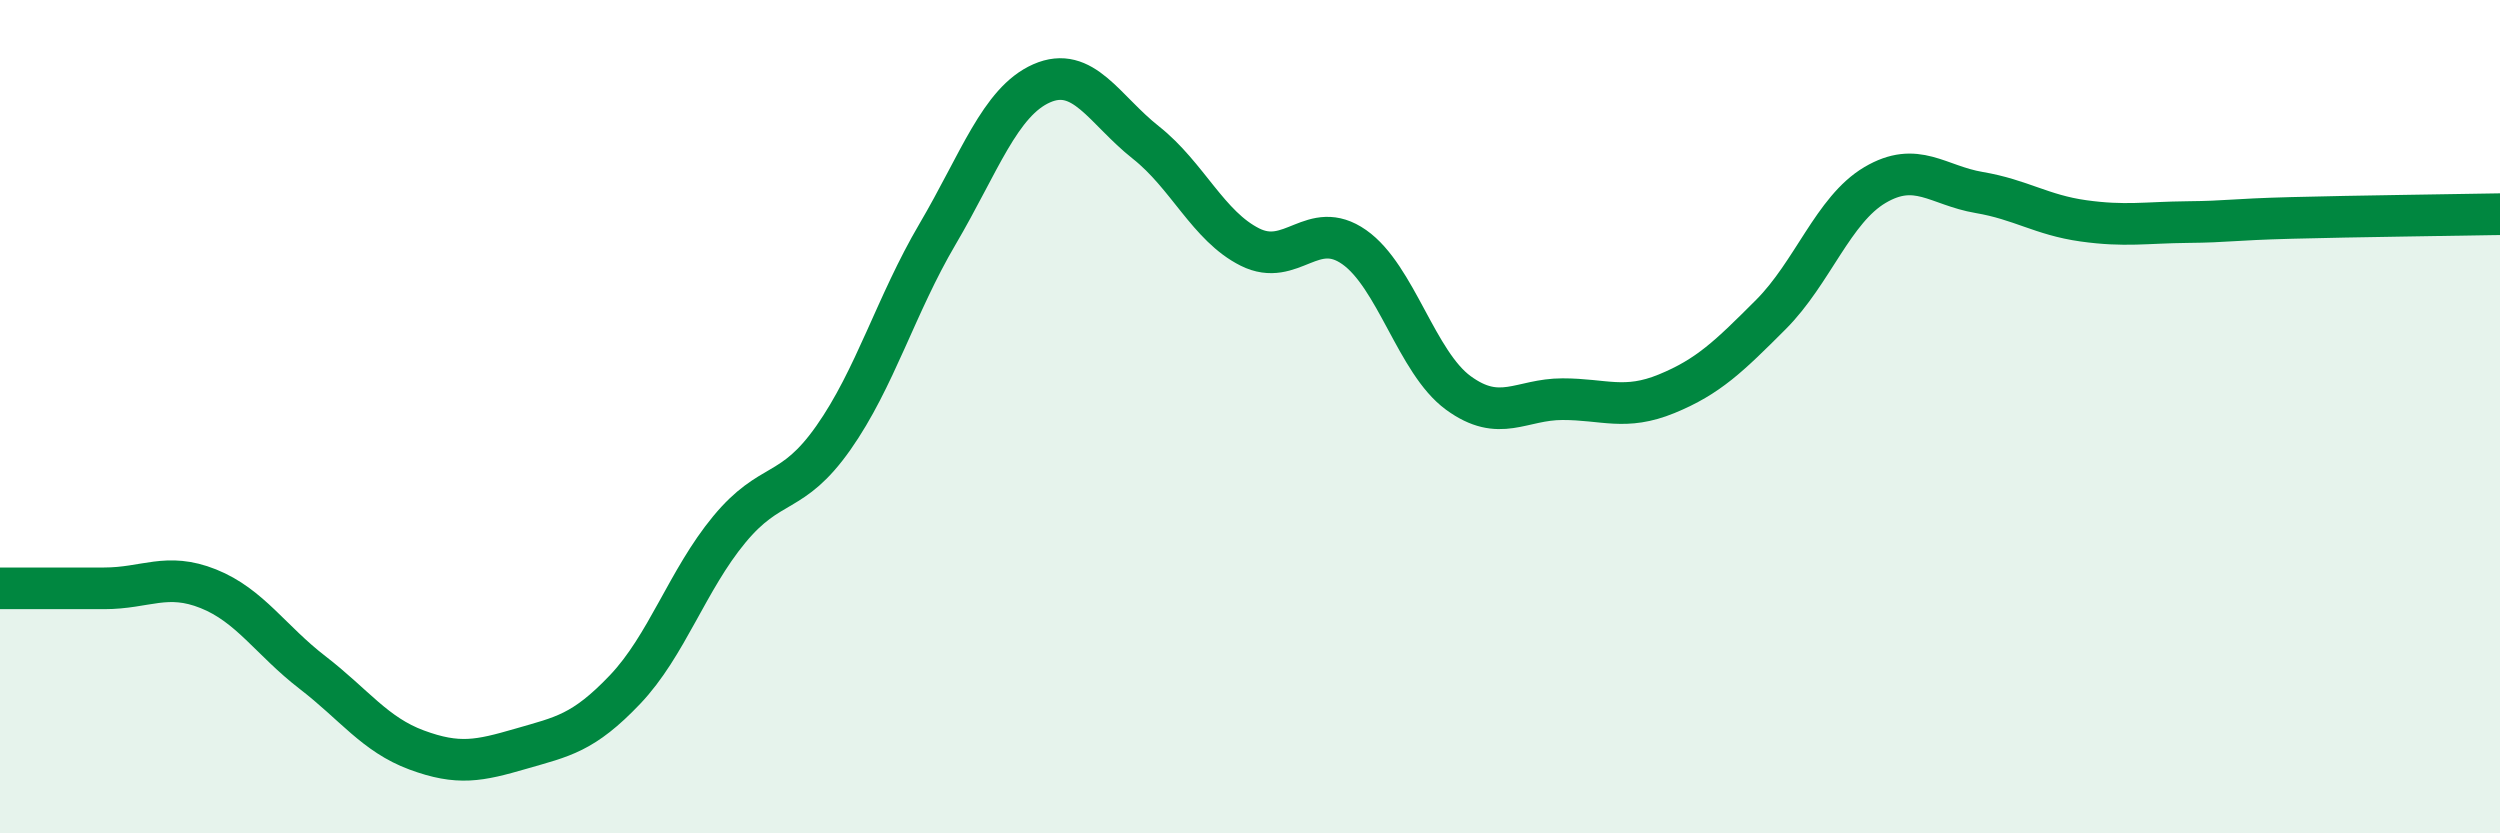
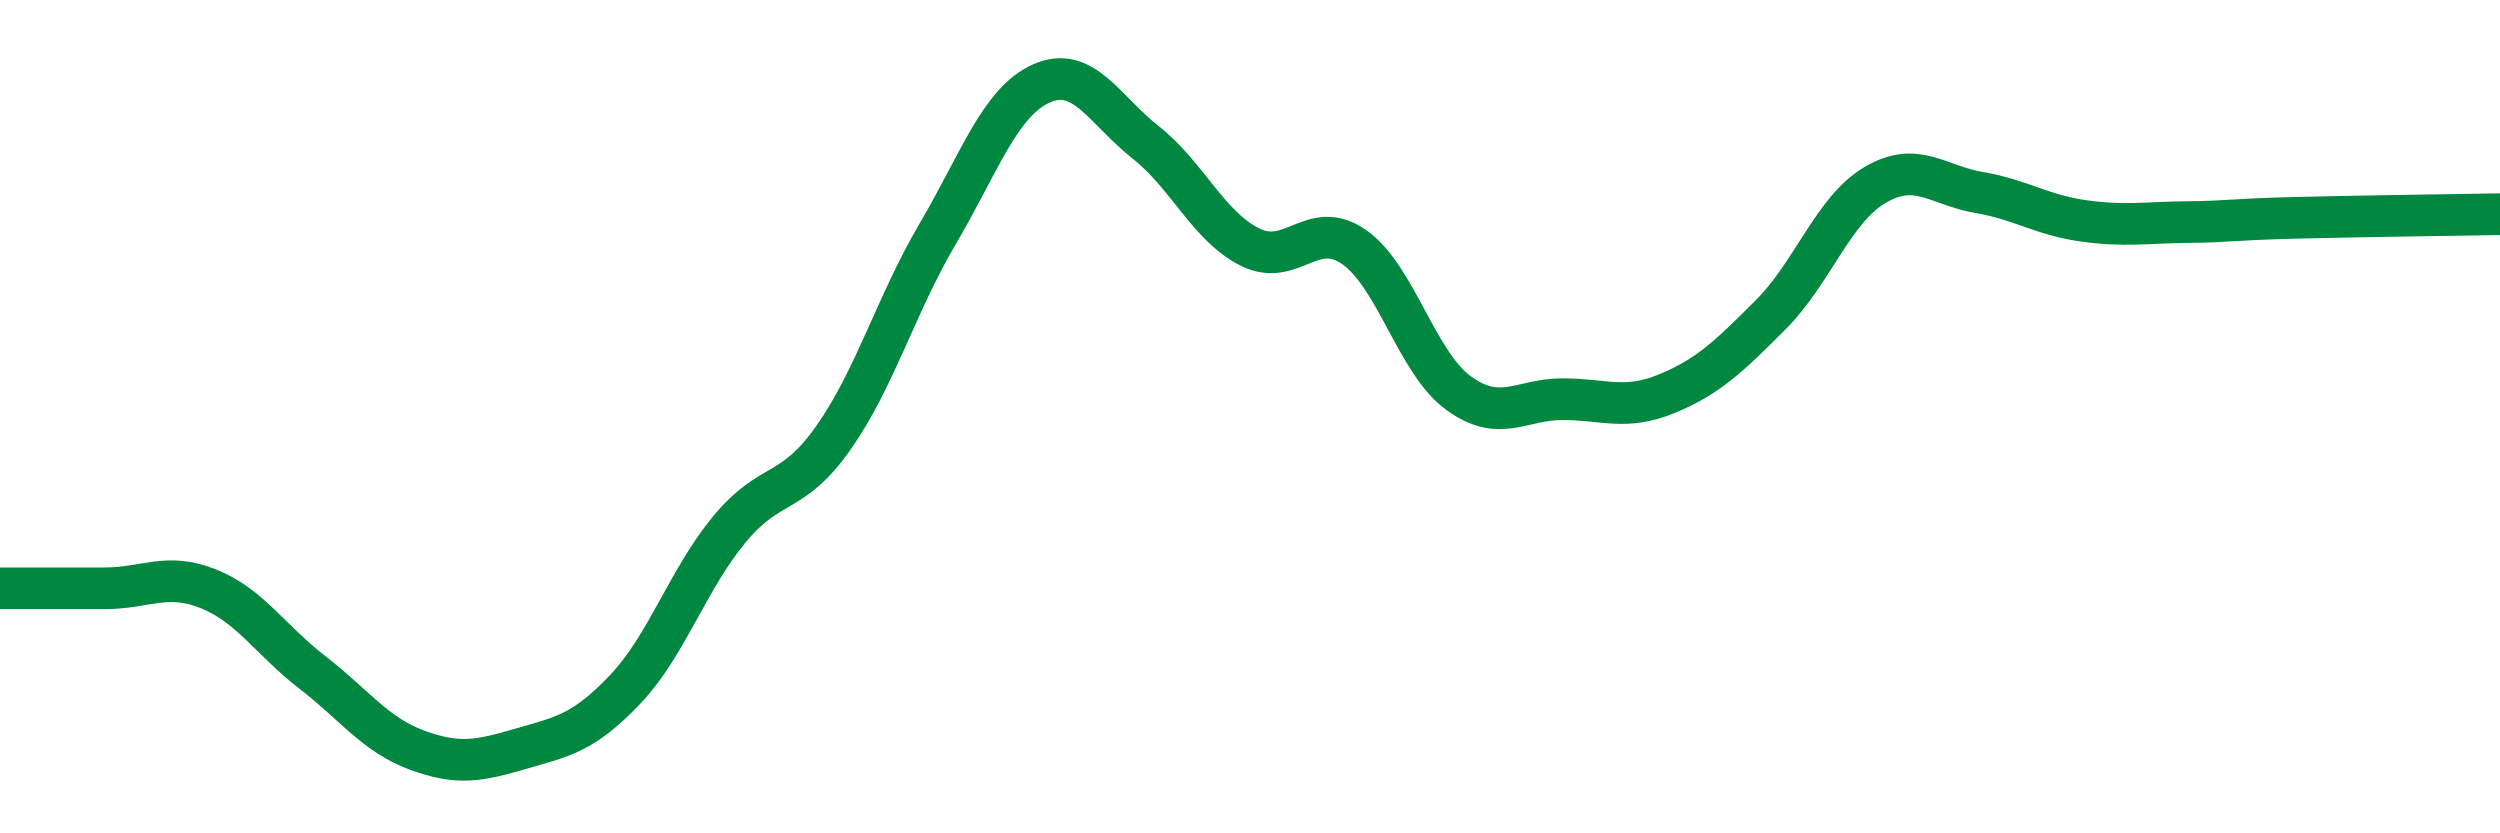
<svg xmlns="http://www.w3.org/2000/svg" width="60" height="20" viewBox="0 0 60 20">
-   <path d="M 0,14.12 C 0.5,14.12 1.5,14.12 2.5,14.12 C 3.5,14.12 4,13.73 5,14.13 C 6,14.53 6.5,15.37 7.5,16.14 C 8.5,16.91 9,17.63 10,18 C 11,18.37 11.5,18.26 12.5,17.97 C 13.5,17.68 14,17.6 15,16.55 C 16,15.5 16.5,13.92 17.5,12.71 C 18.5,11.5 19,11.93 20,10.51 C 21,9.09 21.5,7.32 22.5,5.62 C 23.5,3.92 24,2.44 25,2 C 26,1.56 26.5,2.63 27.5,3.42 C 28.5,4.21 29,5.43 30,5.93 C 31,6.43 31.5,5.23 32.5,5.93 C 33.5,6.63 34,8.7 35,9.43 C 36,10.16 36.5,9.58 37.5,9.58 C 38.5,9.58 39,9.86 40,9.45 C 41,9.04 41.5,8.55 42.5,7.55 C 43.5,6.55 44,5.03 45,4.44 C 46,3.85 46.5,4.45 47.5,4.62 C 48.5,4.79 49,5.16 50,5.3 C 51,5.44 51.5,5.34 52.5,5.33 C 53.5,5.32 53.5,5.27 55,5.23 C 56.5,5.19 59,5.16 60,5.14L60 20L0 20Z" fill="#008740" opacity="0.1" stroke-linecap="round" stroke-linejoin="round" />
  <path d="M 0,14.12 C 0.5,14.12 1.5,14.12 2.5,14.12 C 3.5,14.12 4,13.73 5,14.13 C 6,14.53 6.5,15.37 7.5,16.14 C 8.5,16.91 9,17.63 10,18 C 11,18.37 11.5,18.26 12.5,17.97 C 13.5,17.68 14,17.6 15,16.55 C 16,15.5 16.5,13.92 17.5,12.71 C 18.5,11.5 19,11.93 20,10.51 C 21,9.09 21.5,7.32 22.5,5.62 C 23.5,3.92 24,2.44 25,2 C 26,1.56 26.5,2.63 27.5,3.42 C 28.5,4.21 29,5.43 30,5.93 C 31,6.43 31.5,5.23 32.5,5.93 C 33.5,6.63 34,8.7 35,9.43 C 36,10.16 36.5,9.58 37.5,9.58 C 38.5,9.58 39,9.86 40,9.45 C 41,9.04 41.5,8.55 42.5,7.55 C 43.5,6.55 44,5.03 45,4.44 C 46,3.85 46.5,4.45 47.5,4.62 C 48.5,4.79 49,5.16 50,5.3 C 51,5.44 51.5,5.34 52.5,5.33 C 53.5,5.32 53.5,5.27 55,5.23 C 56.5,5.19 59,5.16 60,5.14" stroke="#008740" stroke-width="1" fill="none" stroke-linecap="round" stroke-linejoin="round" />
</svg>